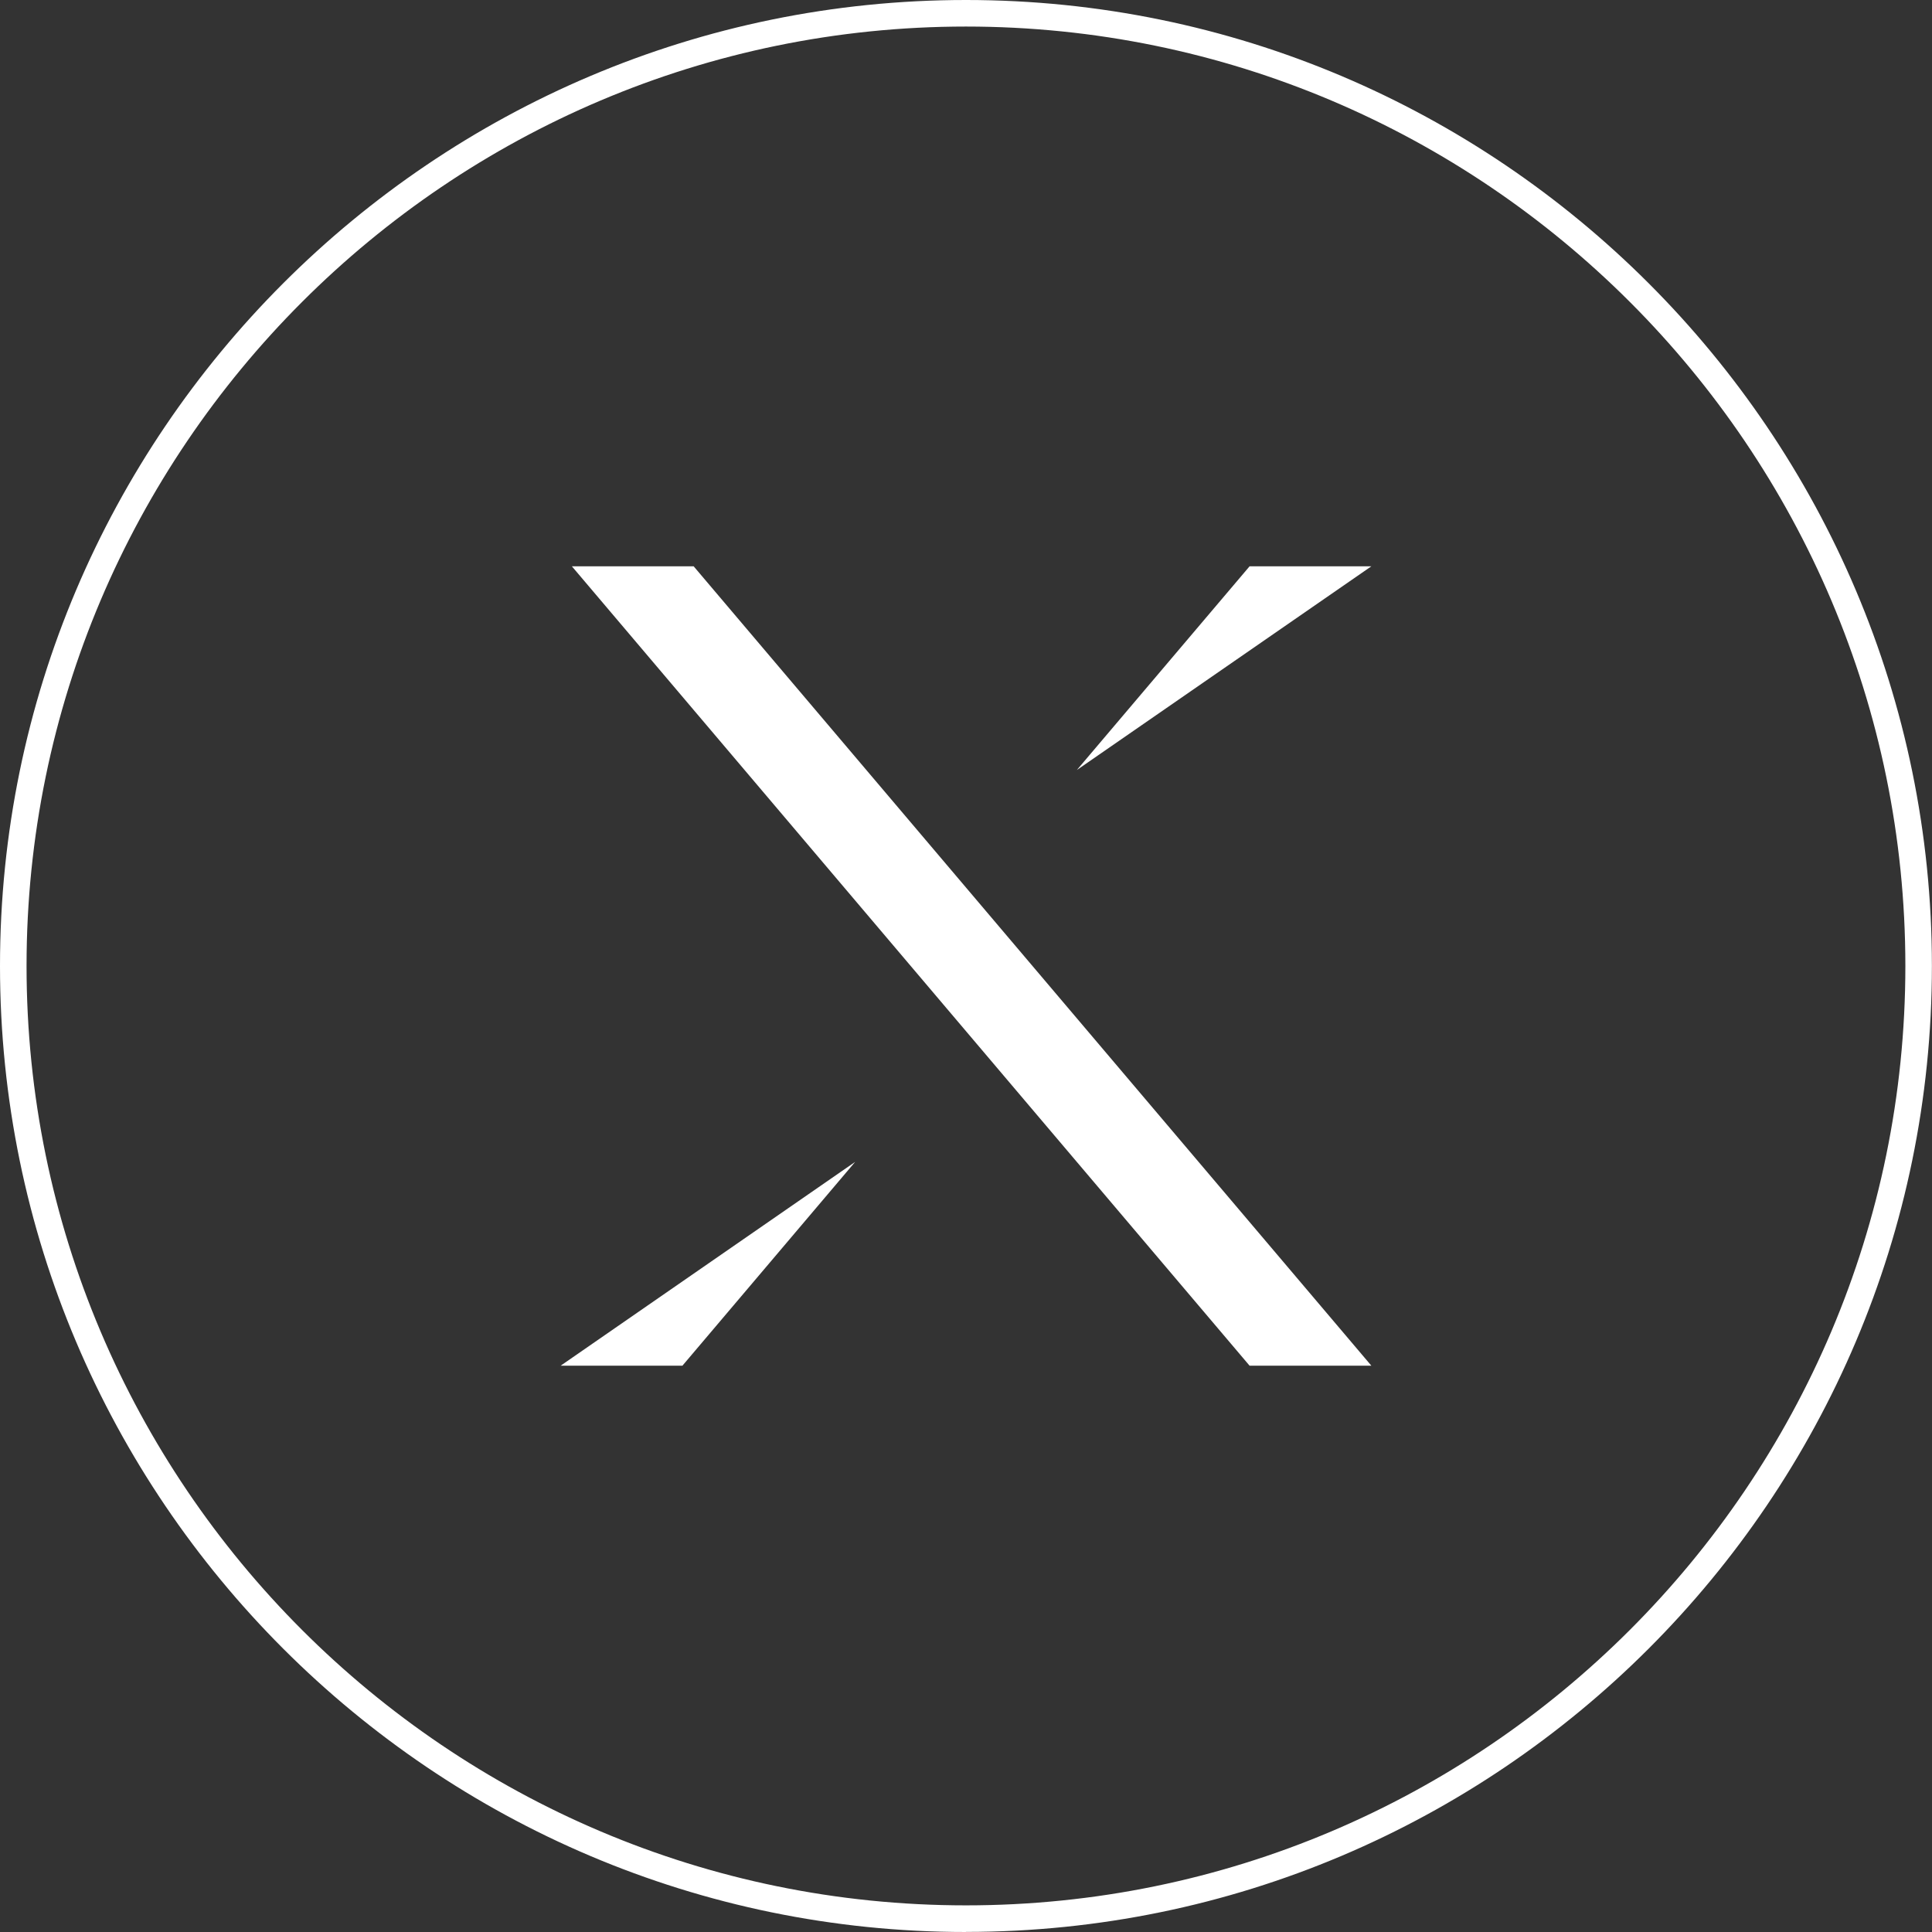
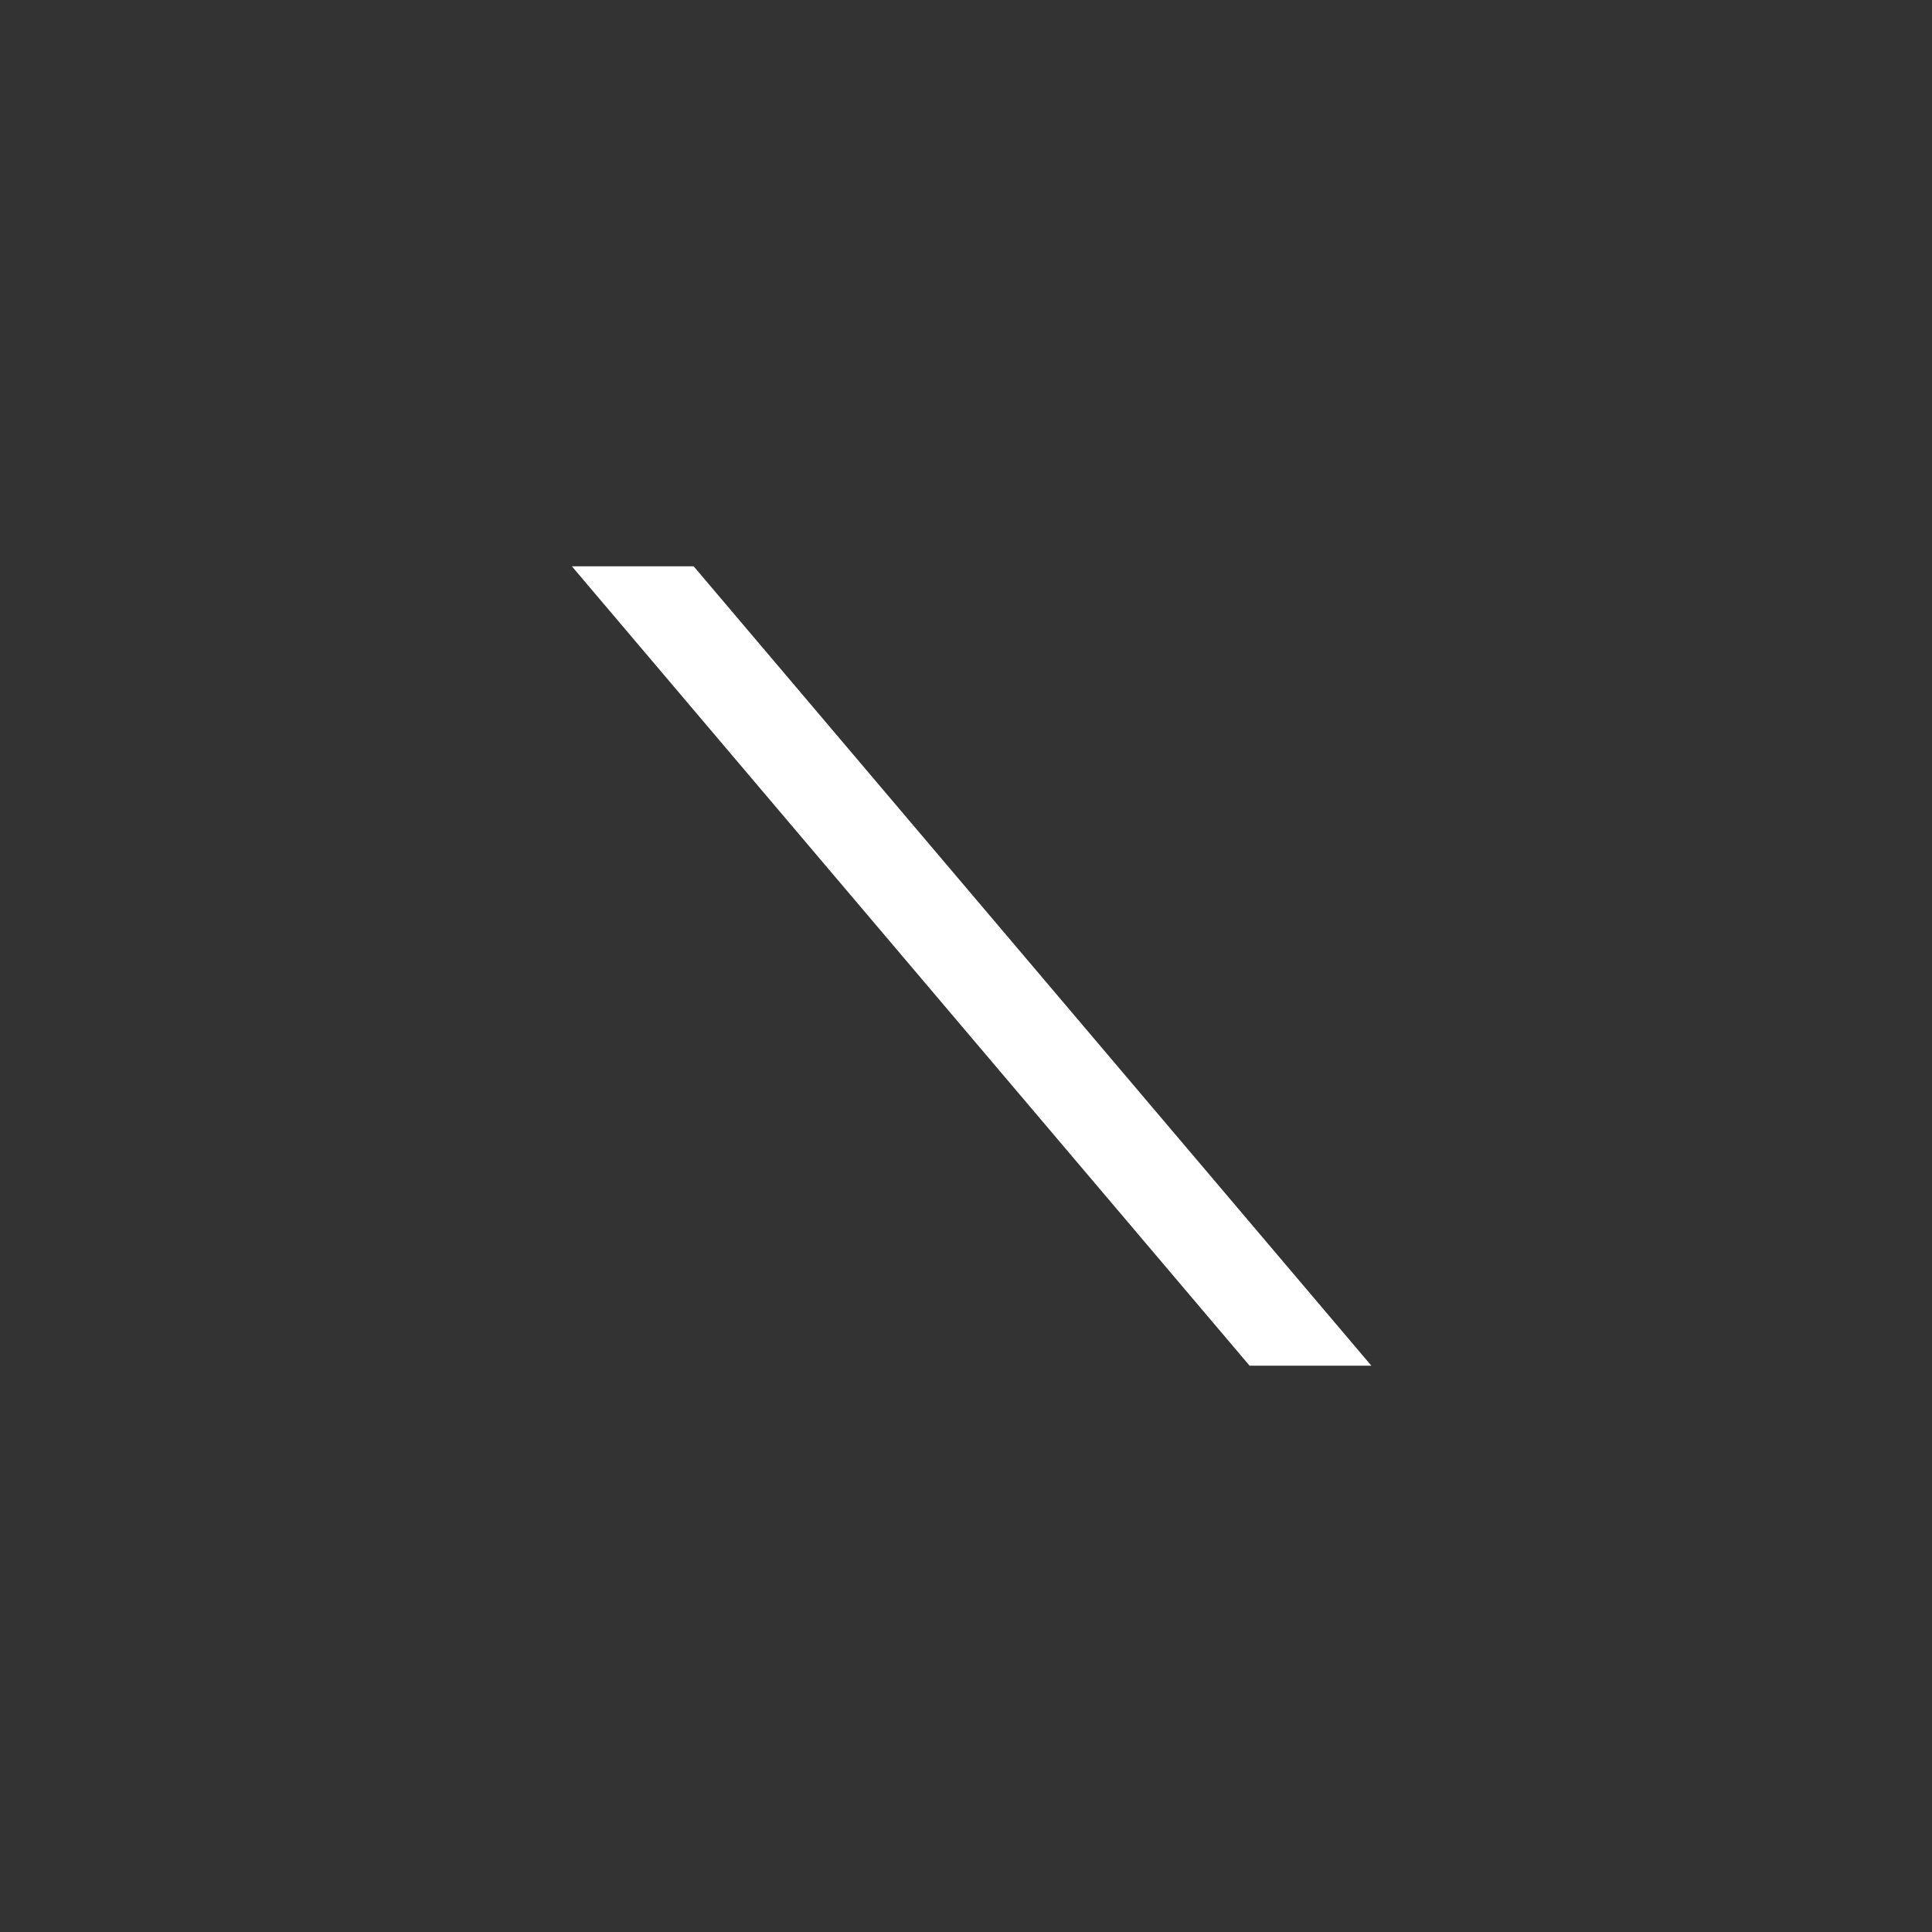
<svg xmlns="http://www.w3.org/2000/svg" id="Lager_2" viewBox="0 0 218.31 218.31">
  <rect x="0" y="0" width="218.31" height="218.31" fill="#333333" stroke="none" />
  <defs>
    <style>.cls-1{fill:#fff;}</style>
  </defs>
  <g id="Lager_1-2">
-     <path class="cls-1" d="m109.15,218.31C48.97,218.31,0,169.34,0,109.15S48.97,0,109.15,0s109.15,48.97,109.15,109.15-48.97,109.15-109.15,109.15Zm0-215.31C50.62,3,3,50.62,3,109.15s47.62,106.15,106.15,106.15,106.15-47.62,106.15-106.15S167.69,3,109.15,3Z" />
    <polygon class="cls-1" points="154.96 154.32 141.2 154.32 64.62 63.99 78.38 63.99 154.96 154.32" />
-     <polygon class="cls-1" points="121.68 87.01 154.96 63.99 141.2 63.99 121.68 87.01" />
-     <polygon class="cls-1" points="96.63 131.29 63.35 154.32 77.11 154.32 96.63 131.29" />
  </g>
</svg>